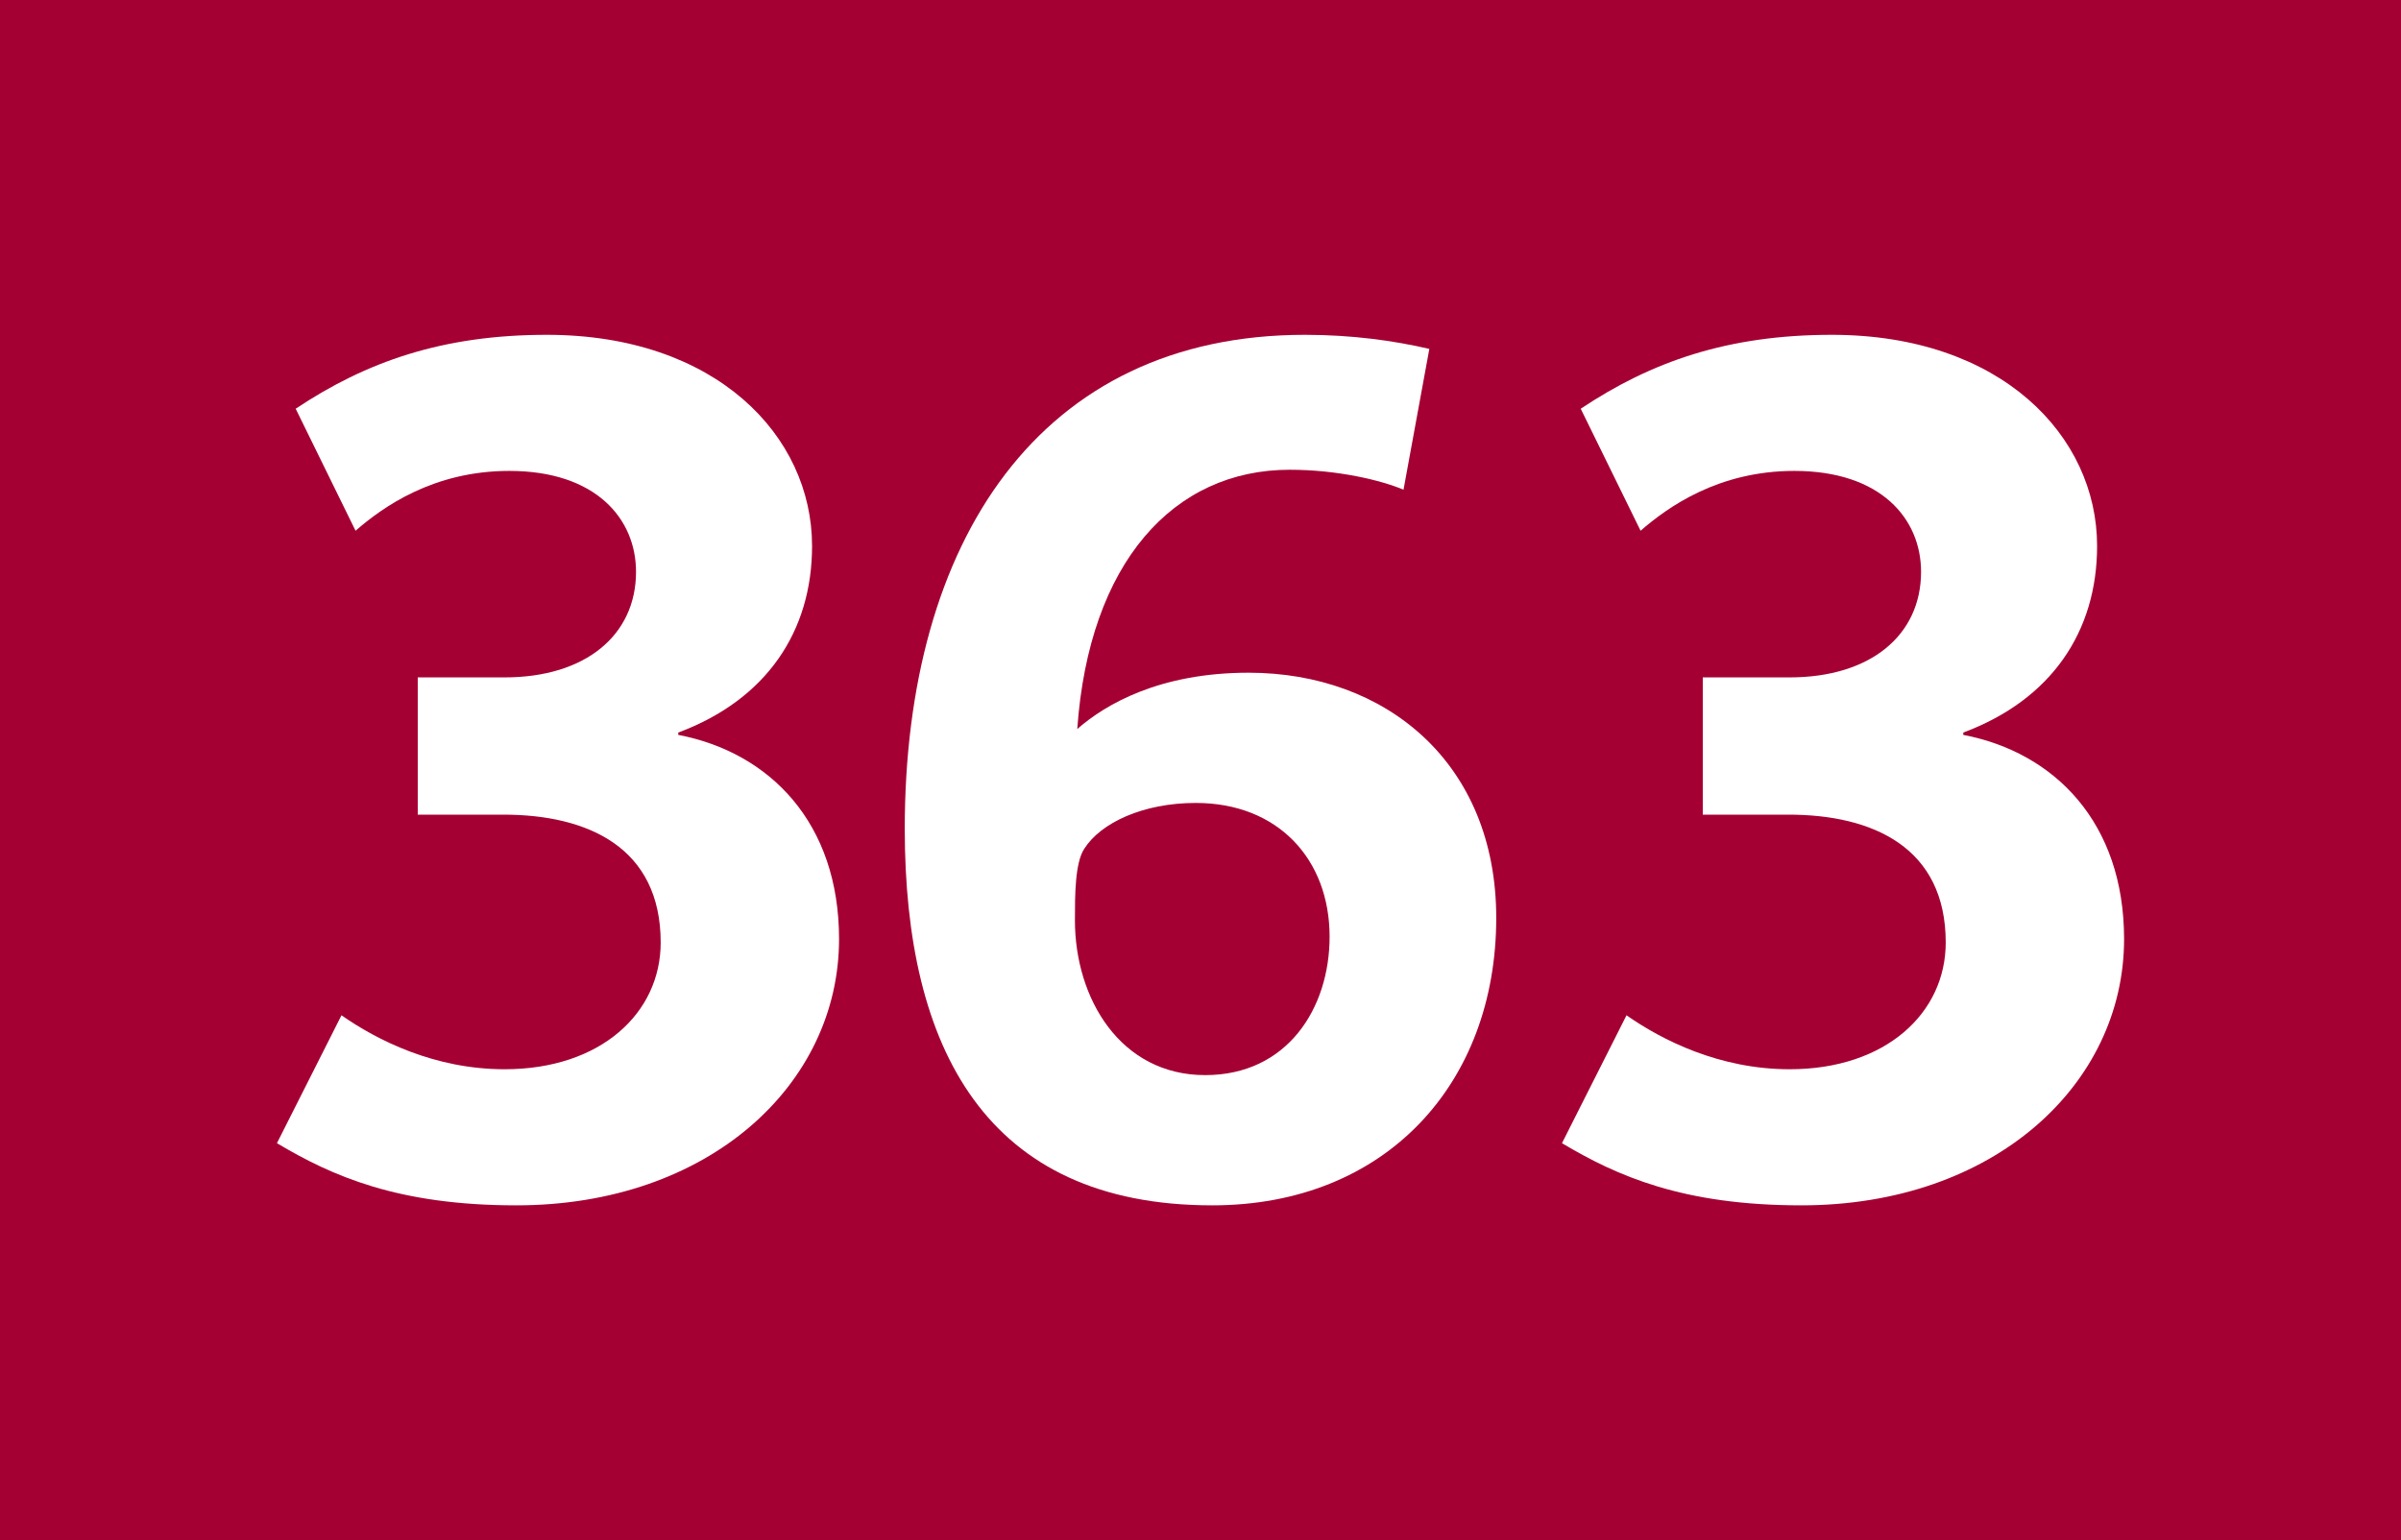
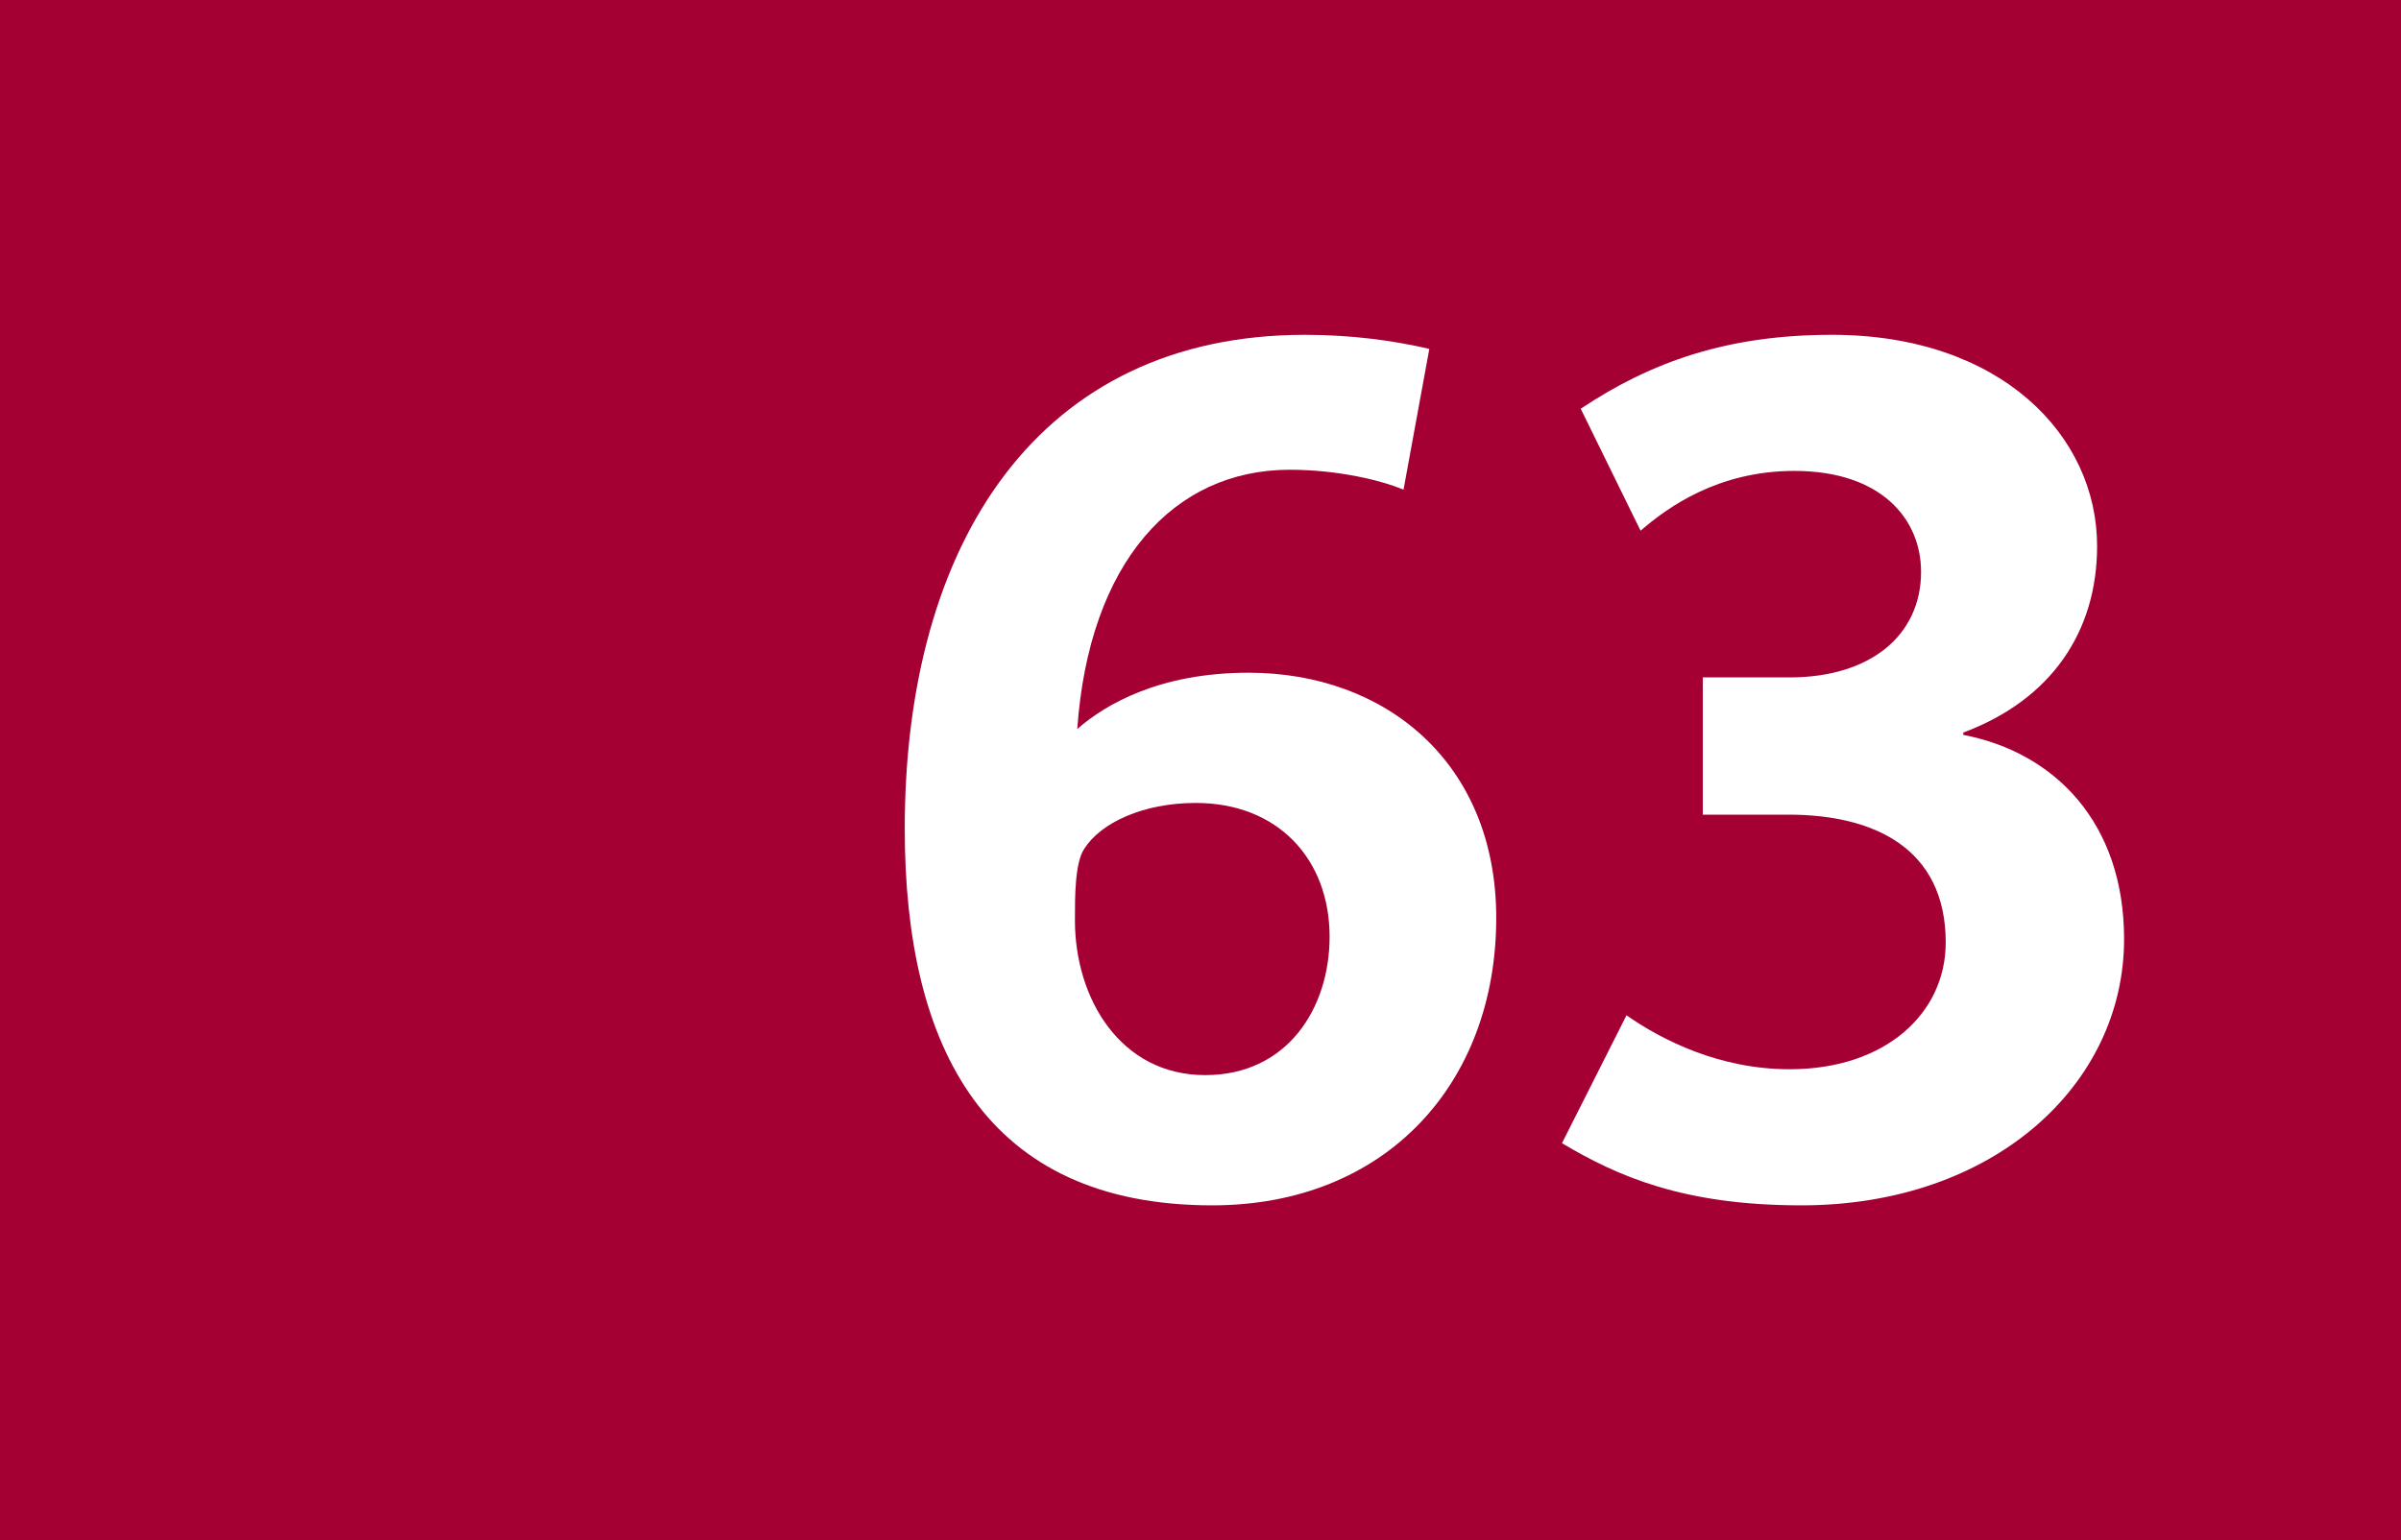
<svg xmlns="http://www.w3.org/2000/svg" xmlns:ns1="http://sodipodi.sourceforge.net/DTD/sodipodi-0.dtd" xmlns:ns2="http://www.inkscape.org/namespaces/inkscape" version="1.1" id="Calque_1" x="0px" y="0px" width="120px" height="77px" viewBox="0 0 120 77" enable-background="new 0 0 120 77" xml:space="preserve" ns1:docname="363genRVB.svg" ns2:version="0.92.5 (2060ec1f9f, 2020-04-08)">
  <defs id="defs5174" />
  <ns1:namedview pagecolor="#ffffff" bordercolor="#666666" borderopacity="1" objecttolerance="10" gridtolerance="10" guidetolerance="10" ns2:pageopacity="0" ns2:pageshadow="2" ns2:window-width="1920" ns2:window-height="1009" id="namedview5172" showgrid="false" ns2:zoom="8.6689455" ns2:cx="41.254929" ns2:cy="38.5" ns2:window-x="-8" ns2:window-y="-8" ns2:window-maximized="1" ns2:current-layer="Calque_1" />
  <rect width="120" height="77" id="rect5161" clip-rule="evenodd" fill-rule="evenodd" fill="#FFBE00" style="fill:#a50034;fill-opacity:1" />
  <g id="g5169" transform="translate(-0.632,0.052)" style="fill:#ffffff">
-     <path d="m 26.439,60.209 c -5.924,0 -9.209,-1.466 -11.966,-3.108 l 3.226,-6.394 c 1.76,1.231 4.634,2.698 8.153,2.698 4.81,0 7.801,-2.815 7.801,-6.335 0,-4.751 -3.637,-6.394 -7.86,-6.394 h -4.282 v -6.862 h 4.34 c 4.047,0 6.569,-2.112 6.569,-5.279 0,-2.64 -1.994,-5.044 -6.334,-5.044 -3.813,0 -6.334,1.818 -7.684,2.991 l -2.992,-6.1 c 3.52,-2.346 7.332,-3.695 12.552,-3.695 8.446,0 13.256,5.044 13.256,10.558 0,4.282 -2.288,7.684 -6.687,9.326 v 0.117 c 4.575,0.88 8.036,4.399 8.036,10.206 0.002,7.274 -6.508,13.315 -16.128,13.315 z" id="path5163" ns2:connector-curvature="0" style="fill:#ffffff" />
    <path d="m 61.219,60.209 c -11.32,0 -15.368,-7.859 -15.368,-18.828 0,-14.371 6.745,-24.694 20.001,-24.694 2.346,0 4.457,0.293 6.217,0.704 l -1.29,7.039 c -1.114,-0.469 -3.284,-0.997 -5.689,-0.997 -5.807,0 -10.03,4.634 -10.617,12.962 1.408,-1.231 4.106,-2.815 8.564,-2.815 6.862,0 12.376,4.517 12.376,12.259 0,8.27 -5.514,14.37 -14.194,14.37 z m -0.822,-20.118 c -2.64,0 -4.751,0.997 -5.572,2.287 -0.469,0.704 -0.469,2.347 -0.469,3.578 0,3.93 2.288,7.742 6.51,7.742 4.106,0 6.218,-3.343 6.218,-6.921 0,-3.871 -2.581,-6.686 -6.687,-6.686 z" id="path5165" ns2:connector-curvature="0" style="fill:#ffffff" />
    <path ns2:connector-curvature="0" d="m 90.664,60.209 c -5.924,0 -9.209,-1.466 -11.966,-3.108 l 3.226,-6.394 c 1.76,1.231 4.634,2.698 8.153,2.698 4.81,0 7.801,-2.815 7.801,-6.335 0,-4.751 -3.637,-6.394 -7.86,-6.394 h -4.282 v -6.862 h 4.34 c 4.047,0 6.569,-2.112 6.569,-5.279 0,-2.64 -1.994,-5.044 -6.334,-5.044 -3.813,0 -6.334,1.818 -7.684,2.991 l -2.992,-6.1 c 3.52,-2.346 7.332,-3.695 12.552,-3.695 8.446,0 13.256,5.044 13.256,10.558 0,4.282 -2.288,7.684 -6.687,9.326 v 0.117 c 4.575,0.88 8.036,4.399 8.036,10.206 0.002,7.274 -6.508,13.315 -16.128,13.315 z" id="path5163-8" style="fill:#ffffff" />
  </g>
</svg>